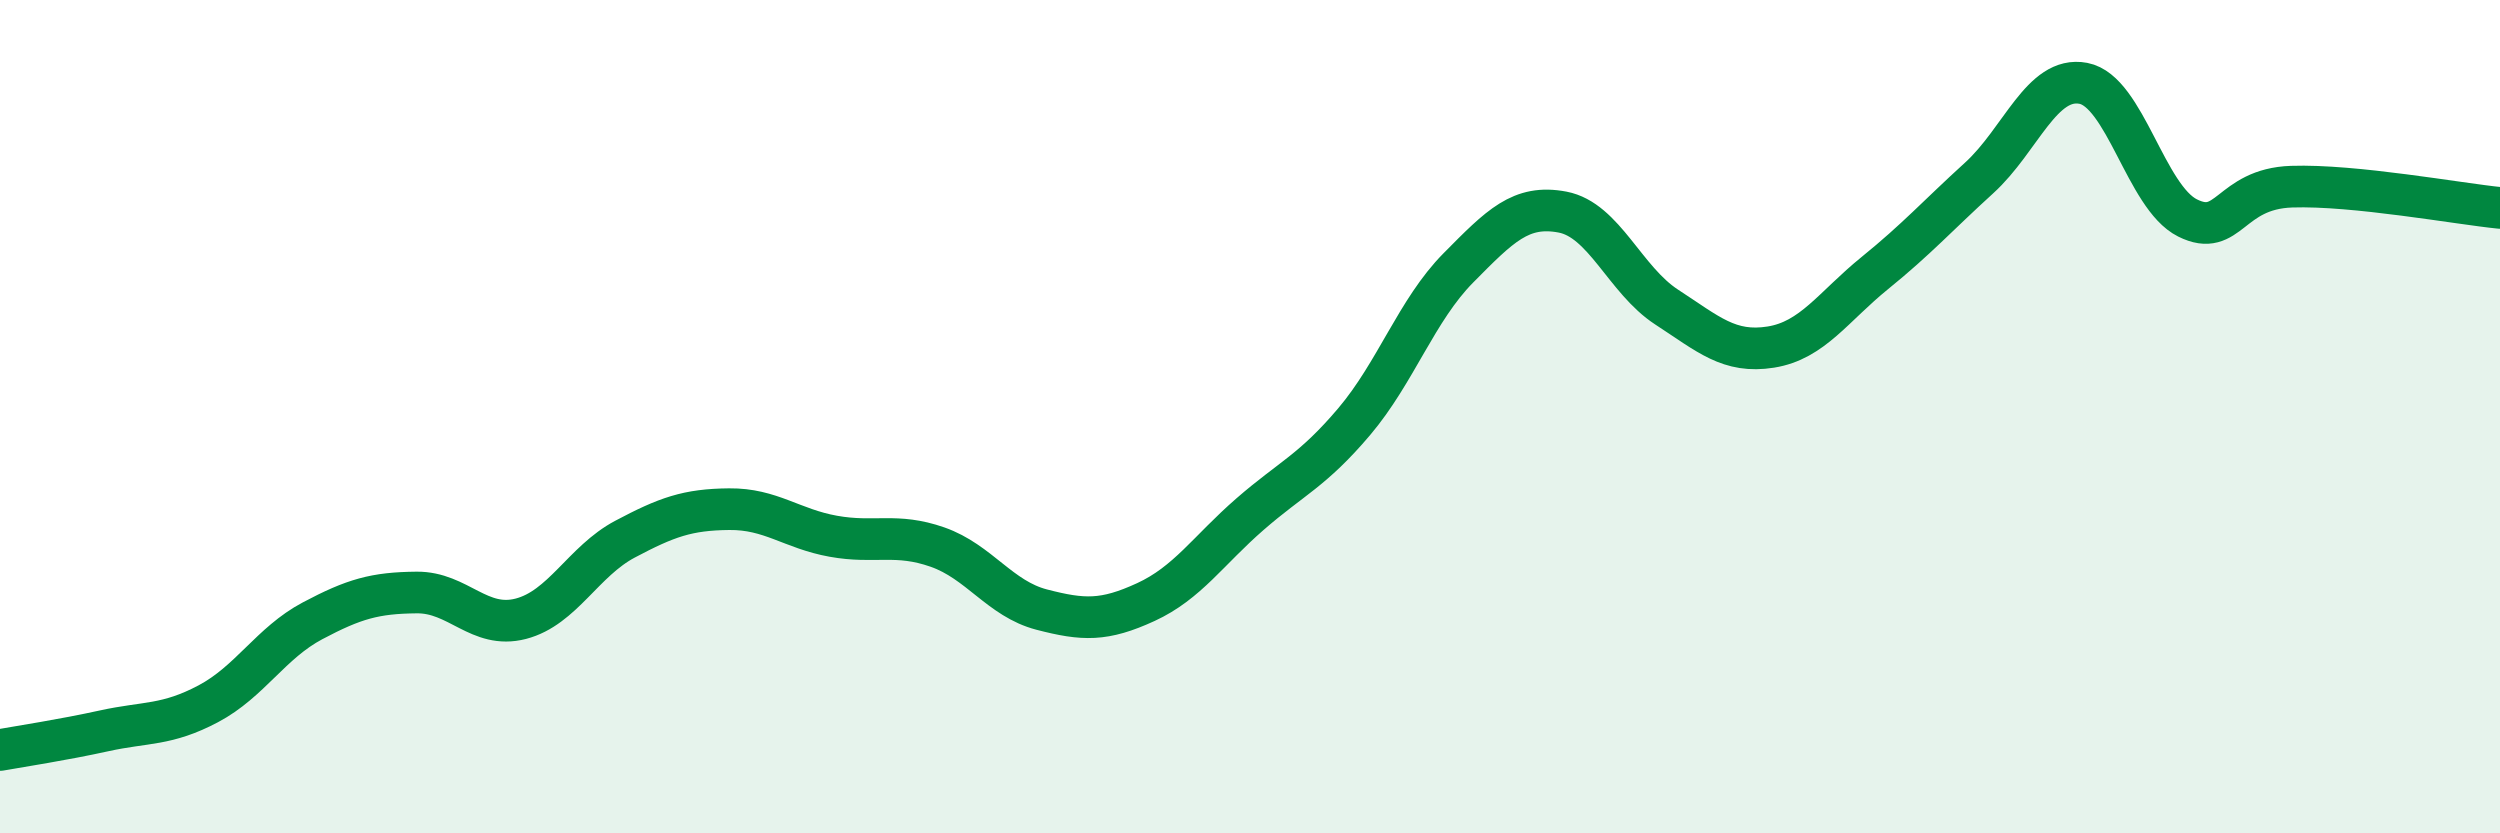
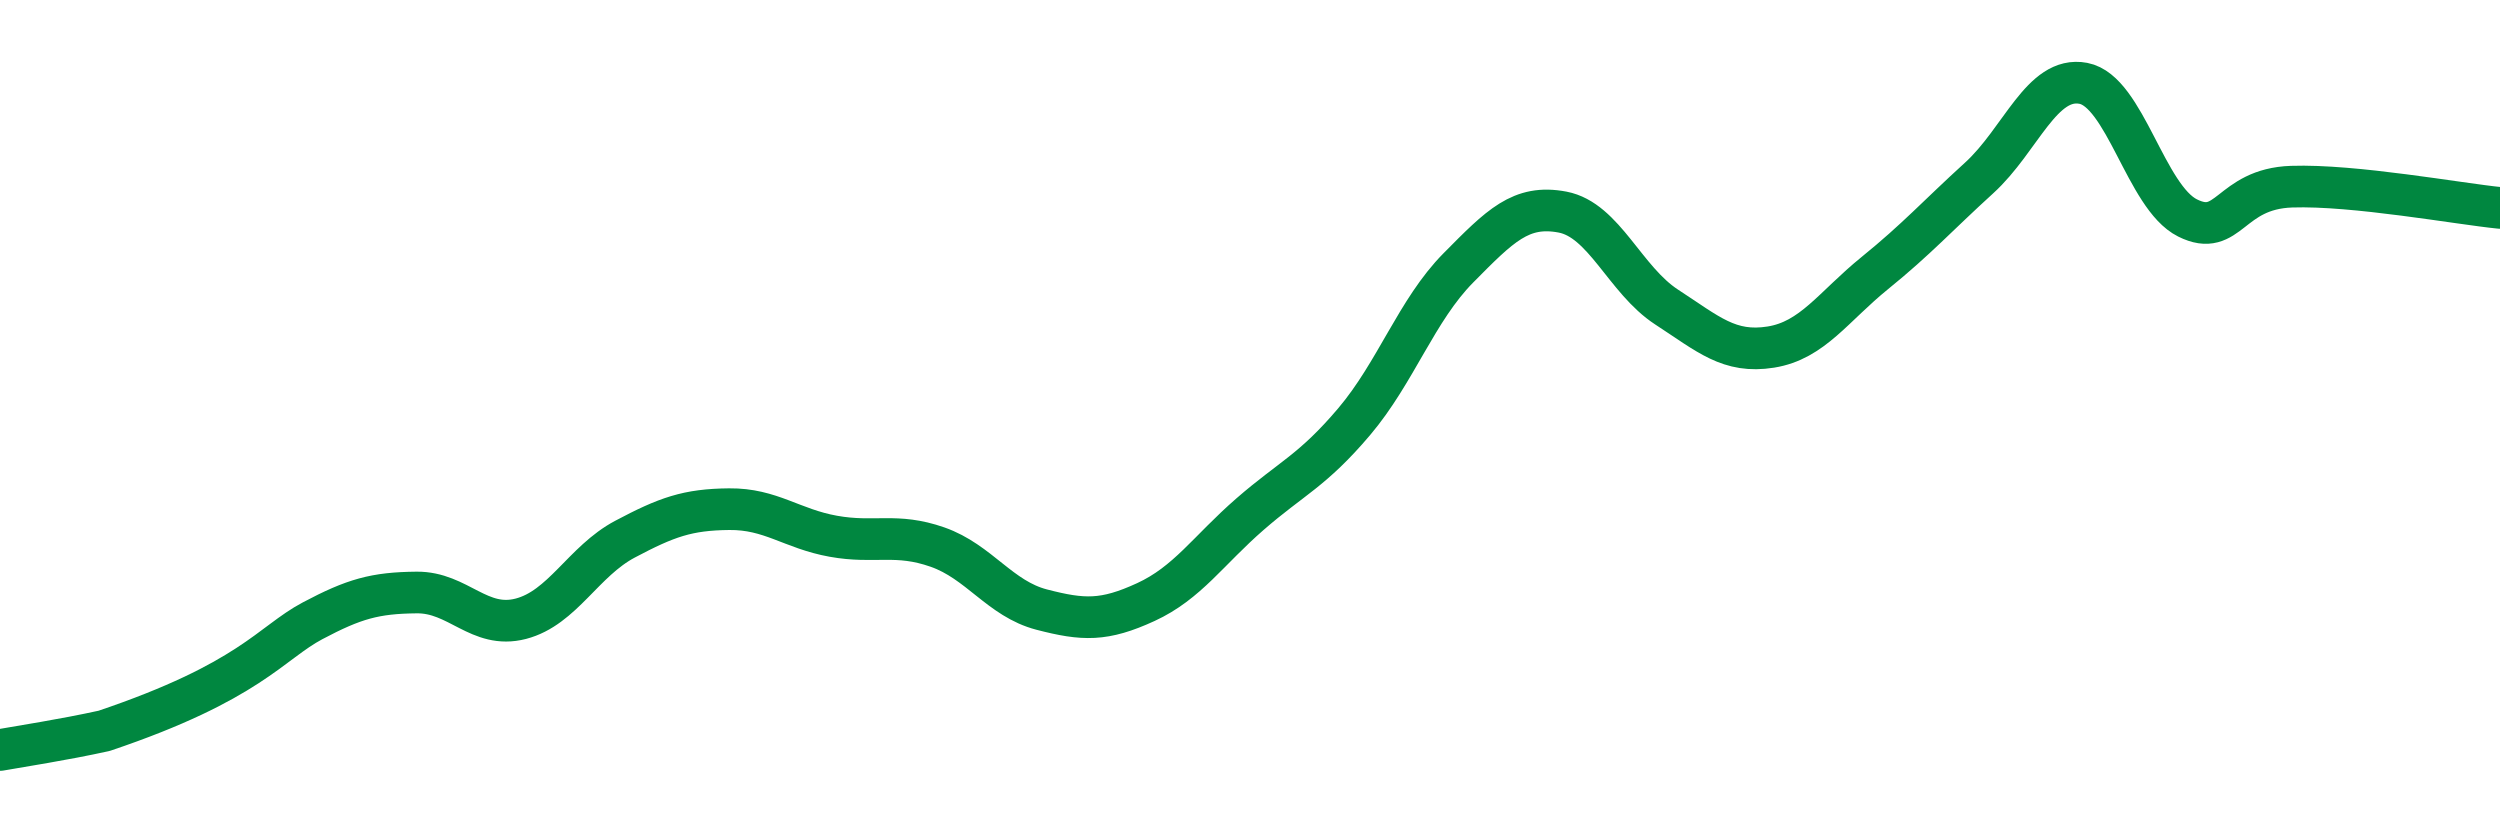
<svg xmlns="http://www.w3.org/2000/svg" width="60" height="20" viewBox="0 0 60 20">
-   <path d="M 0,18 C 0.5,17.91 1.5,17.76 2.5,17.54 C 3.5,17.32 4,17.42 5,16.89 C 6,16.36 6.5,15.43 7.5,14.9 C 8.5,14.37 9,14.23 10,14.22 C 11,14.21 11.5,15.11 12.5,14.85 C 13.5,14.59 14,13.47 15,12.94 C 16,12.41 16.5,12.23 17.5,12.22 C 18.5,12.21 19,12.69 20,12.87 C 21,13.05 21.5,12.78 22.5,13.13 C 23.5,13.48 24,14.37 25,14.63 C 26,14.89 26.5,14.91 27.5,14.45 C 28.5,13.99 29,13.21 30,12.34 C 31,11.47 31.5,11.3 32.5,10.12 C 33.5,8.94 34,7.44 35,6.43 C 36,5.42 36.5,4.9 37.5,5.09 C 38.5,5.28 39,6.72 40,7.37 C 41,8.02 41.5,8.49 42.5,8.33 C 43.5,8.17 44,7.36 45,6.55 C 46,5.74 46.5,5.18 47.5,4.27 C 48.5,3.36 49,1.81 50,2 C 51,2.19 51.5,4.73 52.5,5.23 C 53.5,5.73 53.5,4.53 55,4.48 C 56.5,4.43 59,4.89 60,4.99L60 20L0 20Z" fill="#008740" opacity="0.1" stroke-linecap="round" stroke-linejoin="round" />
-   <path d="M 0,18 C 0.5,17.91 1.5,17.76 2.5,17.54 C 3.5,17.32 4,17.42 5,16.89 C 6,16.36 6.5,15.43 7.5,14.9 C 8.5,14.37 9,14.23 10,14.22 C 11,14.21 11.5,15.11 12.5,14.85 C 13.5,14.59 14,13.47 15,12.94 C 16,12.41 16.5,12.23 17.5,12.22 C 18.5,12.21 19,12.69 20,12.87 C 21,13.05 21.5,12.78 22.5,13.13 C 23.5,13.48 24,14.37 25,14.63 C 26,14.89 26.5,14.91 27.5,14.45 C 28.5,13.99 29,13.21 30,12.34 C 31,11.47 31.5,11.3 32.5,10.12 C 33.5,8.94 34,7.44 35,6.43 C 36,5.42 36.5,4.9 37.5,5.09 C 38.5,5.28 39,6.72 40,7.37 C 41,8.02 41.5,8.49 42.5,8.33 C 43.5,8.17 44,7.36 45,6.55 C 46,5.74 46.5,5.18 47.5,4.27 C 48.5,3.36 49,1.81 50,2 C 51,2.19 51.5,4.73 52.5,5.23 C 53.5,5.73 53.5,4.53 55,4.48 C 56.5,4.43 59,4.89 60,4.99" stroke="#008740" stroke-width="1" fill="none" stroke-linecap="round" stroke-linejoin="round" />
+   <path d="M 0,18 C 0.5,17.91 1.5,17.76 2.5,17.54 C 6,16.36 6.5,15.43 7.5,14.9 C 8.5,14.37 9,14.23 10,14.22 C 11,14.21 11.5,15.11 12.5,14.85 C 13.5,14.59 14,13.47 15,12.94 C 16,12.41 16.5,12.23 17.5,12.22 C 18.5,12.21 19,12.69 20,12.87 C 21,13.05 21.5,12.78 22.5,13.13 C 23.5,13.48 24,14.37 25,14.63 C 26,14.89 26.5,14.91 27.5,14.45 C 28.5,13.99 29,13.21 30,12.34 C 31,11.47 31.5,11.3 32.5,10.12 C 33.5,8.94 34,7.44 35,6.43 C 36,5.42 36.5,4.9 37.5,5.09 C 38.5,5.28 39,6.72 40,7.37 C 41,8.02 41.5,8.49 42.5,8.33 C 43.5,8.17 44,7.36 45,6.55 C 46,5.74 46.5,5.18 47.5,4.27 C 48.5,3.36 49,1.81 50,2 C 51,2.19 51.5,4.73 52.5,5.23 C 53.5,5.73 53.5,4.53 55,4.48 C 56.5,4.43 59,4.89 60,4.99" stroke="#008740" stroke-width="1" fill="none" stroke-linecap="round" stroke-linejoin="round" />
</svg>